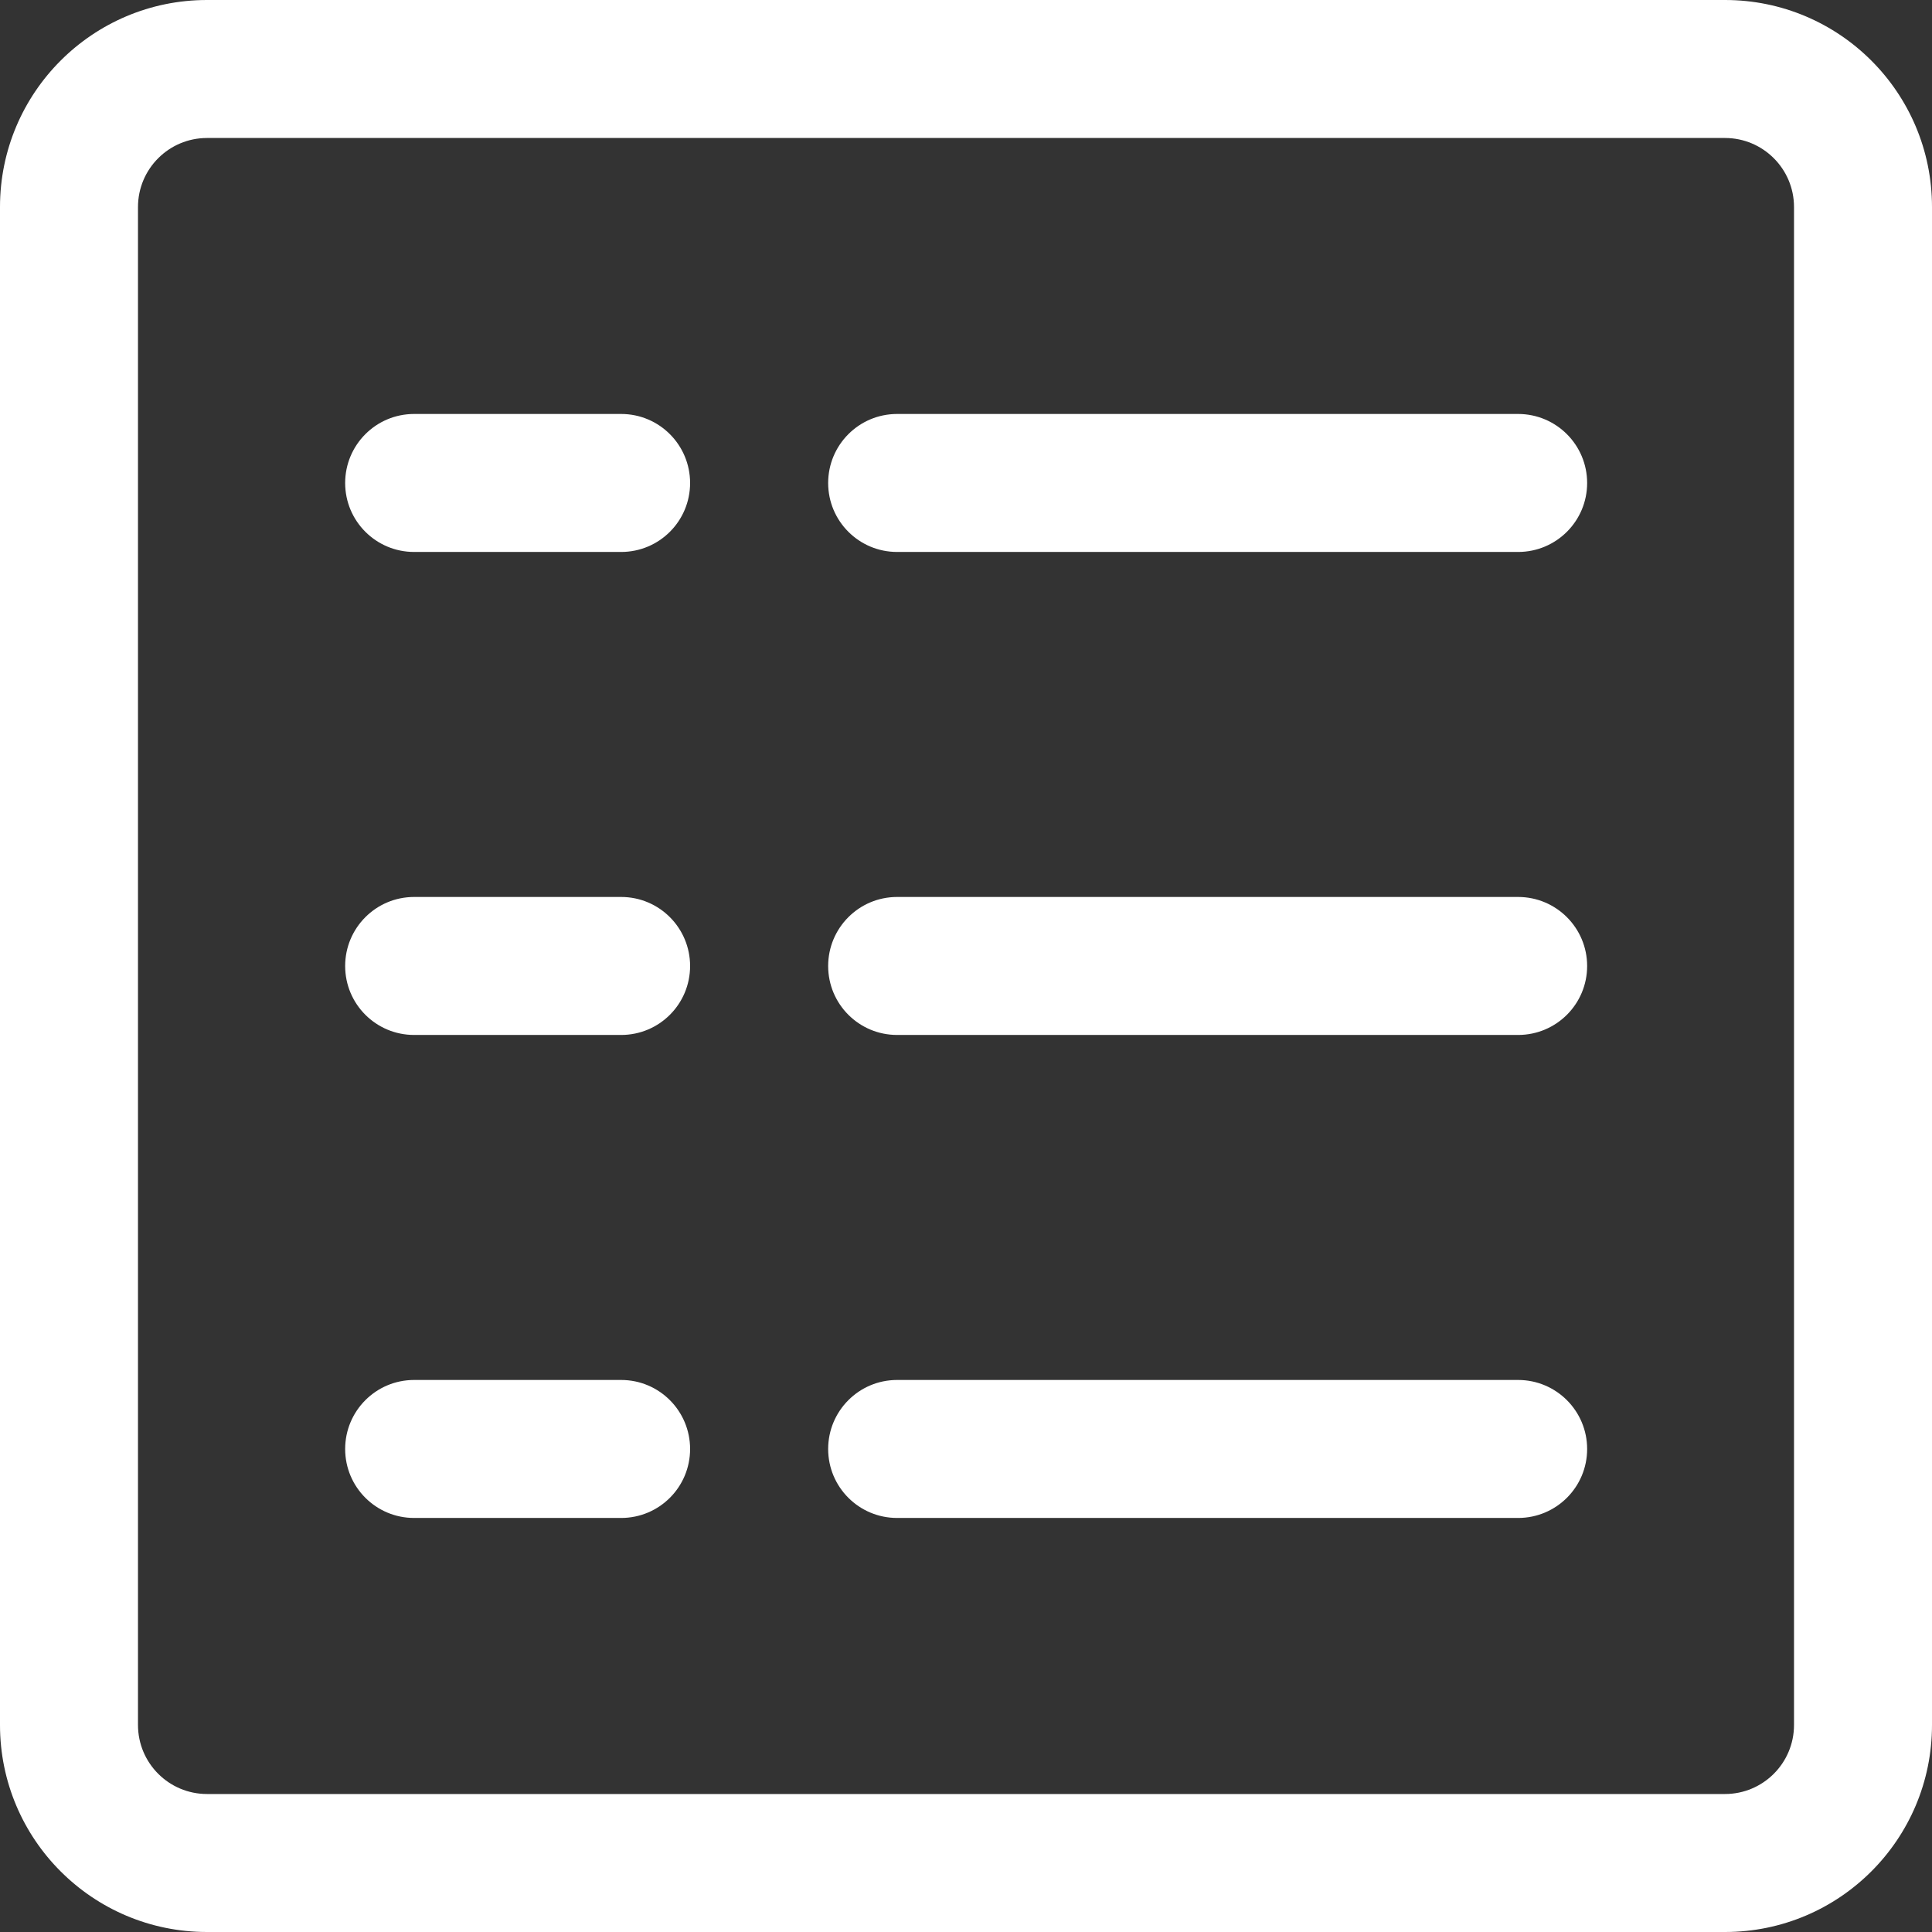
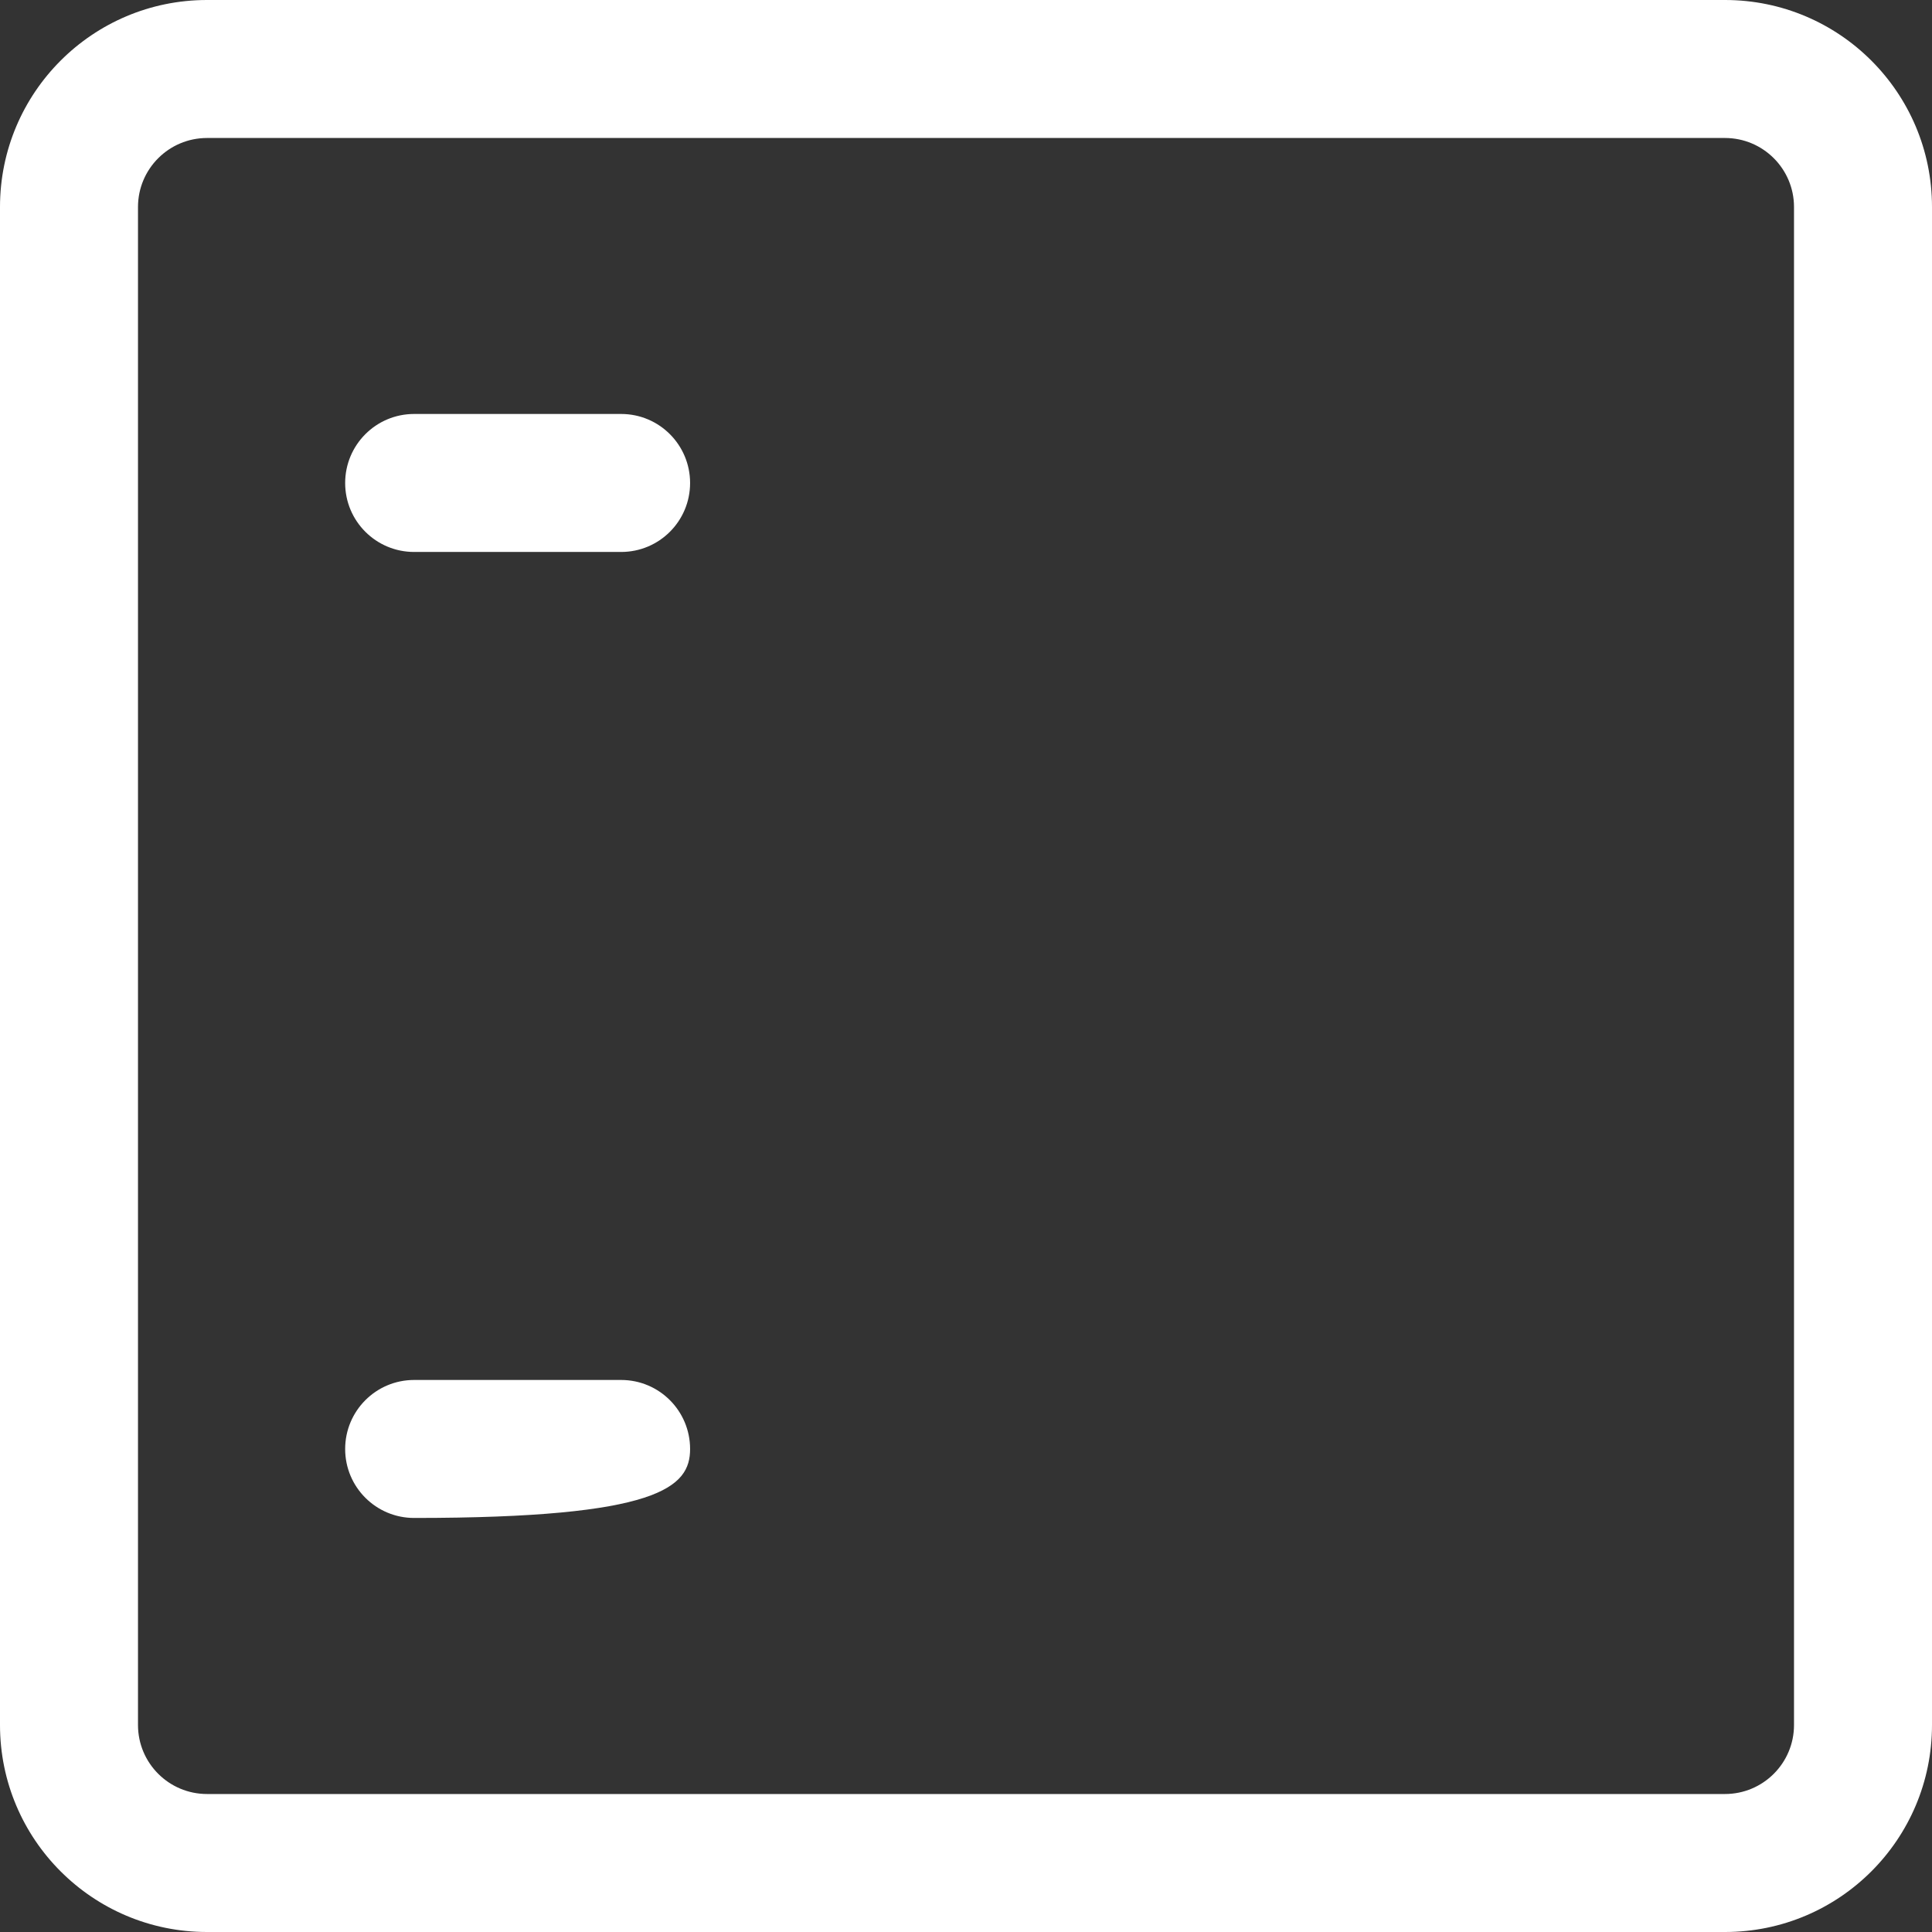
<svg xmlns="http://www.w3.org/2000/svg" width="26" height="26" viewBox="0 0 26 26" fill="none">
  <rect x="0" y="0" width="26" height="26" fill="#333333" stroke="none" />
  <path d="M23.214 0H2.786C1.247 0 0 1.247 0 2.786V23.214C0 24.753 1.247 26 2.786 26H23.214C24.753 26 26 24.753 26 23.214V2.786C26 1.247 24.753 0 23.214 0ZM24.143 23.214C24.143 23.727 23.727 24.143 23.214 24.143H2.786C2.273 24.143 1.857 23.727 1.857 23.214V2.786C1.857 2.273 2.273 1.857 2.786 1.857H23.214C23.727 1.857 24.143 2.273 24.143 2.786V23.214H24.143Z" fill="white" />
  <path d="M8.359 5.571H5.573C5.06 5.571 4.645 5.987 4.645 6.5C4.645 7.013 5.06 7.428 5.573 7.428H8.359C8.872 7.428 9.287 7.013 9.287 6.5C9.287 5.987 8.872 5.571 8.359 5.571Z" fill="white" />
-   <path d="M20.43 5.571H12.073C11.56 5.571 11.145 5.987 11.145 6.5C11.145 7.013 11.56 7.428 12.073 7.428H20.43C20.943 7.428 21.359 7.013 21.359 6.5C21.359 5.987 20.943 5.571 20.43 5.571Z" fill="white" />
-   <path d="M8.359 12.071H5.573C5.06 12.071 4.645 12.487 4.645 13C4.645 13.513 5.06 13.928 5.573 13.928H8.359C8.872 13.928 9.287 13.513 9.287 13C9.287 12.487 8.872 12.071 8.359 12.071Z" fill="white" />
-   <path d="M20.43 12.071H12.073C11.56 12.071 11.145 12.487 11.145 13C11.145 13.513 11.56 13.928 12.073 13.928H20.43C20.943 13.928 21.359 13.513 21.359 13C21.359 12.487 20.943 12.071 20.43 12.071Z" fill="white" />
-   <path d="M8.359 18.571H5.573C5.06 18.571 4.645 18.987 4.645 19.5C4.645 20.013 5.06 20.428 5.573 20.428H8.359C8.872 20.428 9.287 20.013 9.287 19.5C9.287 18.987 8.872 18.571 8.359 18.571Z" fill="white" />
-   <path d="M20.43 18.571H12.073C11.56 18.571 11.145 18.987 11.145 19.5C11.145 20.013 11.56 20.428 12.073 20.428H20.43C20.943 20.428 21.359 20.013 21.359 19.5C21.359 18.987 20.943 18.571 20.43 18.571Z" fill="white" />
+   <path d="M8.359 18.571H5.573C5.06 18.571 4.645 18.987 4.645 19.5C4.645 20.013 5.06 20.428 5.573 20.428C8.872 20.428 9.287 20.013 9.287 19.5C9.287 18.987 8.872 18.571 8.359 18.571Z" fill="white" />
</svg>